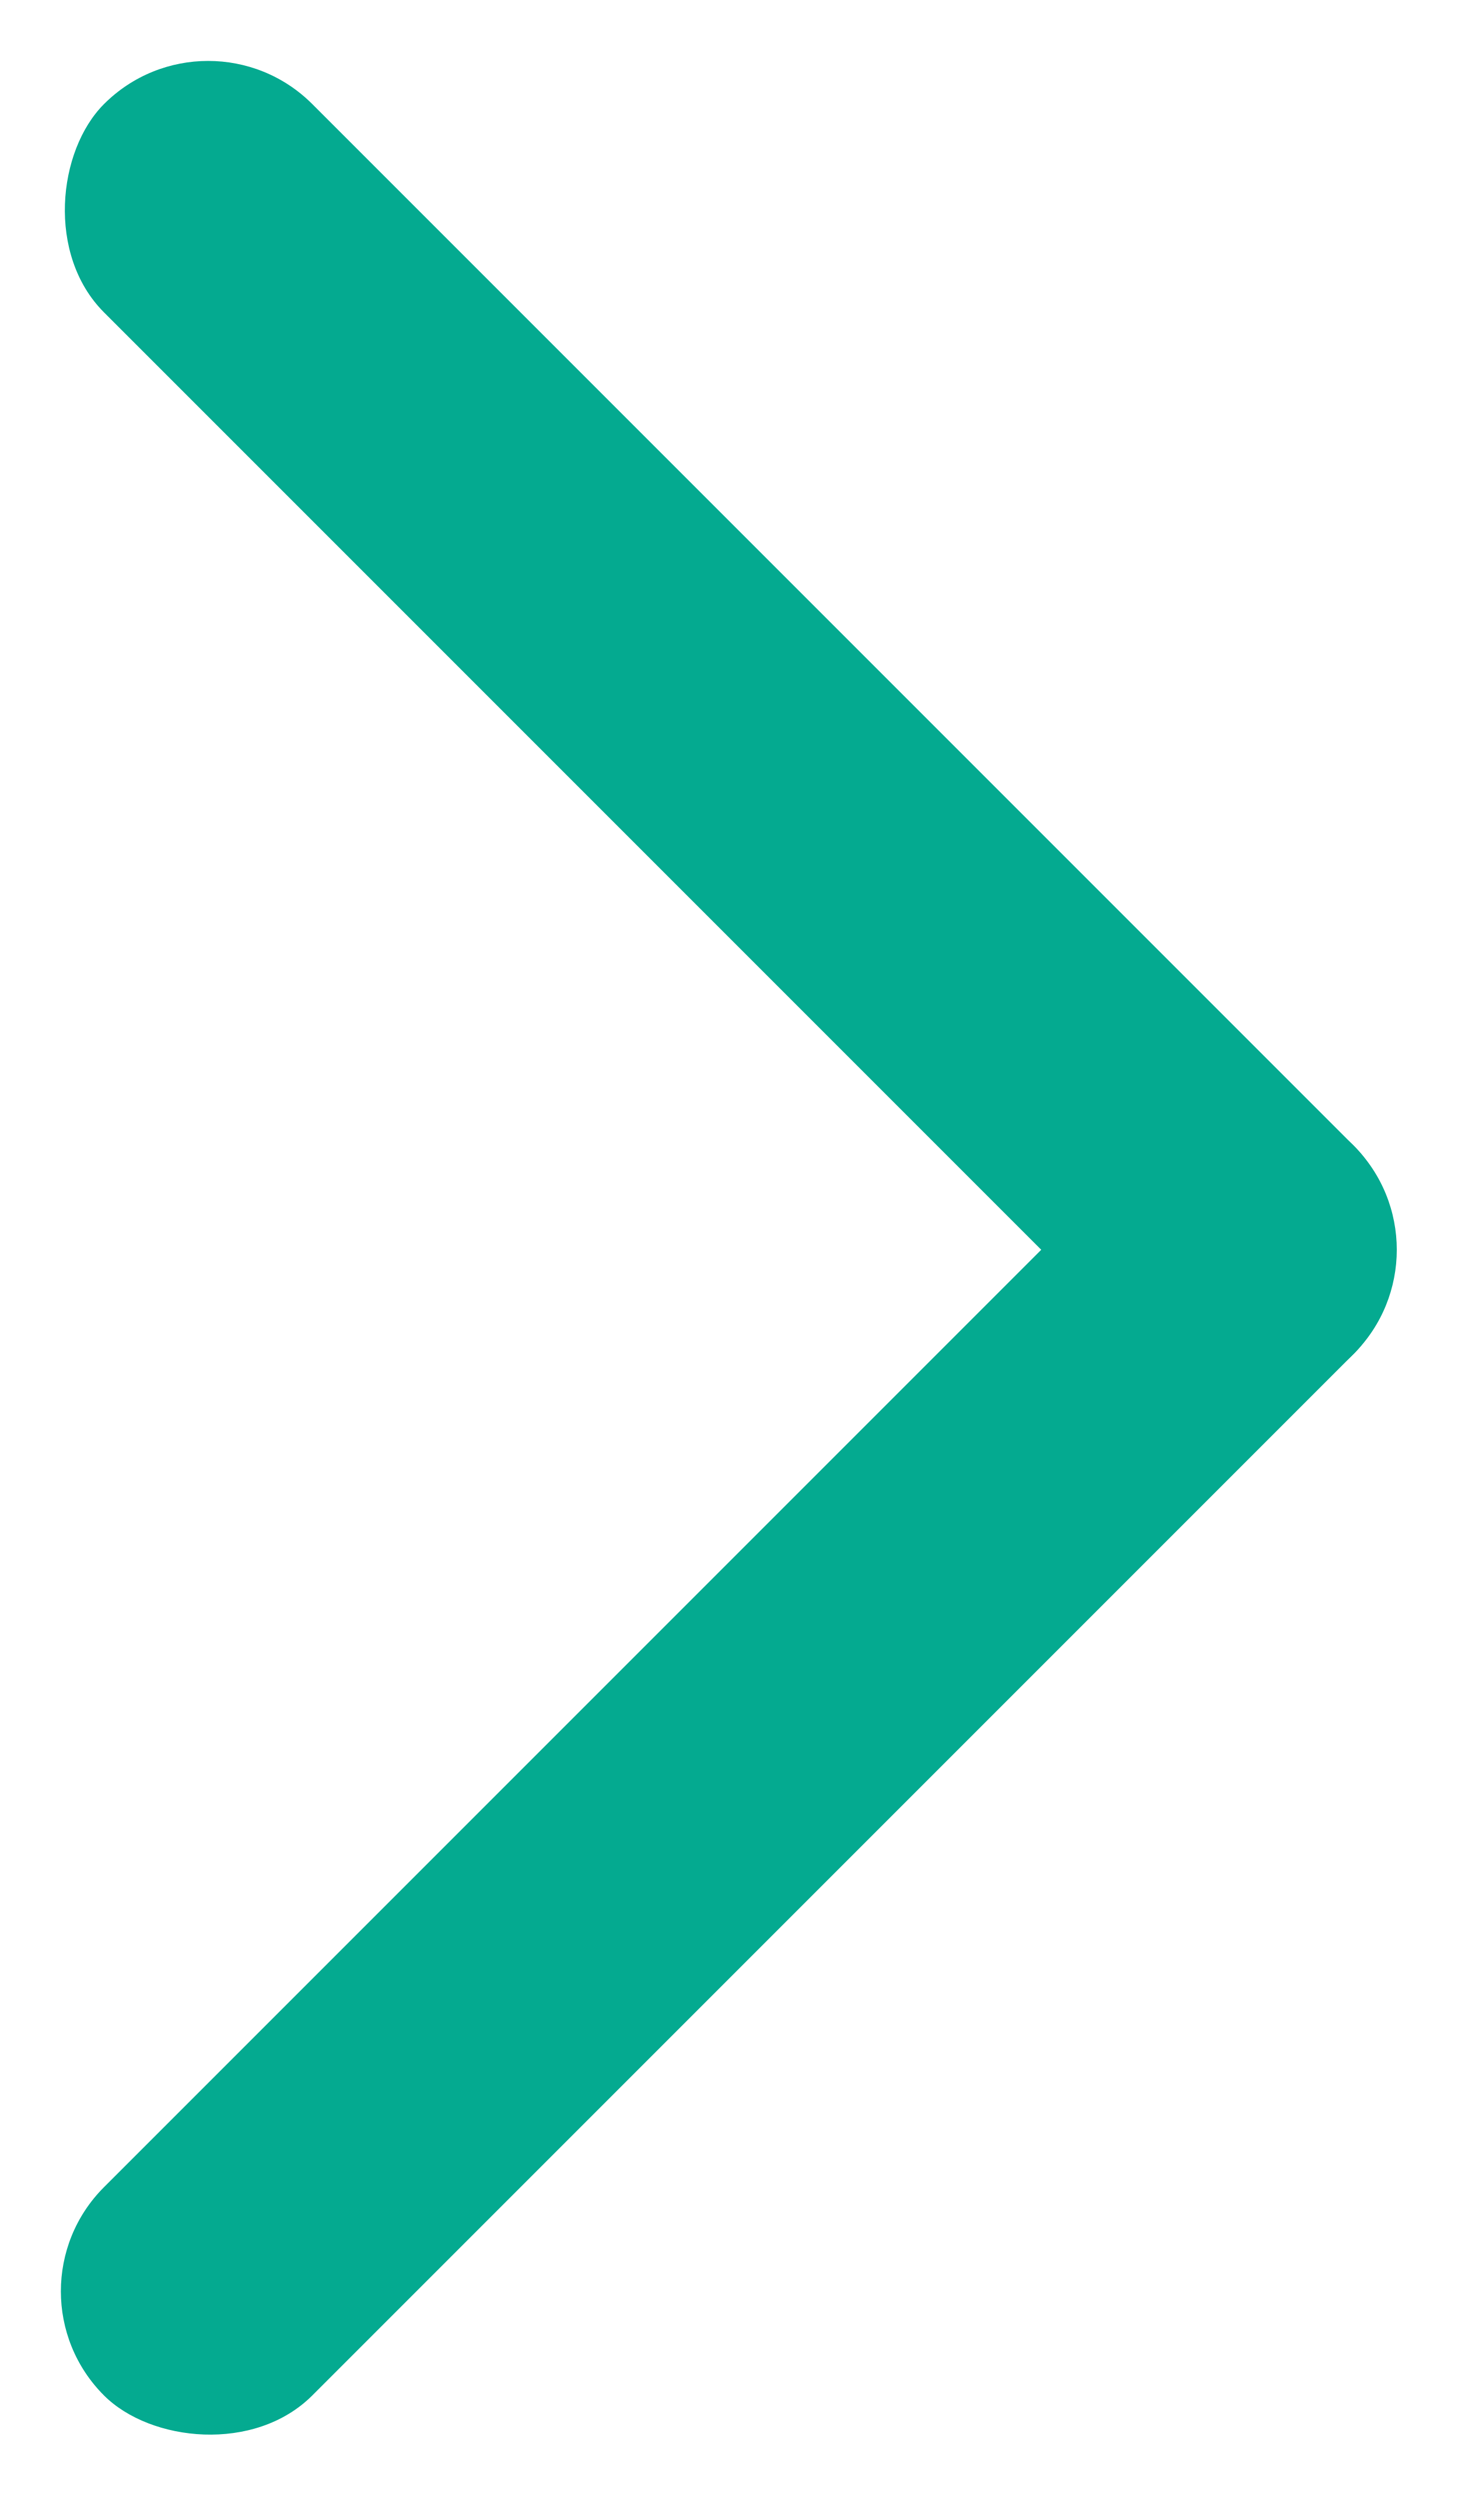
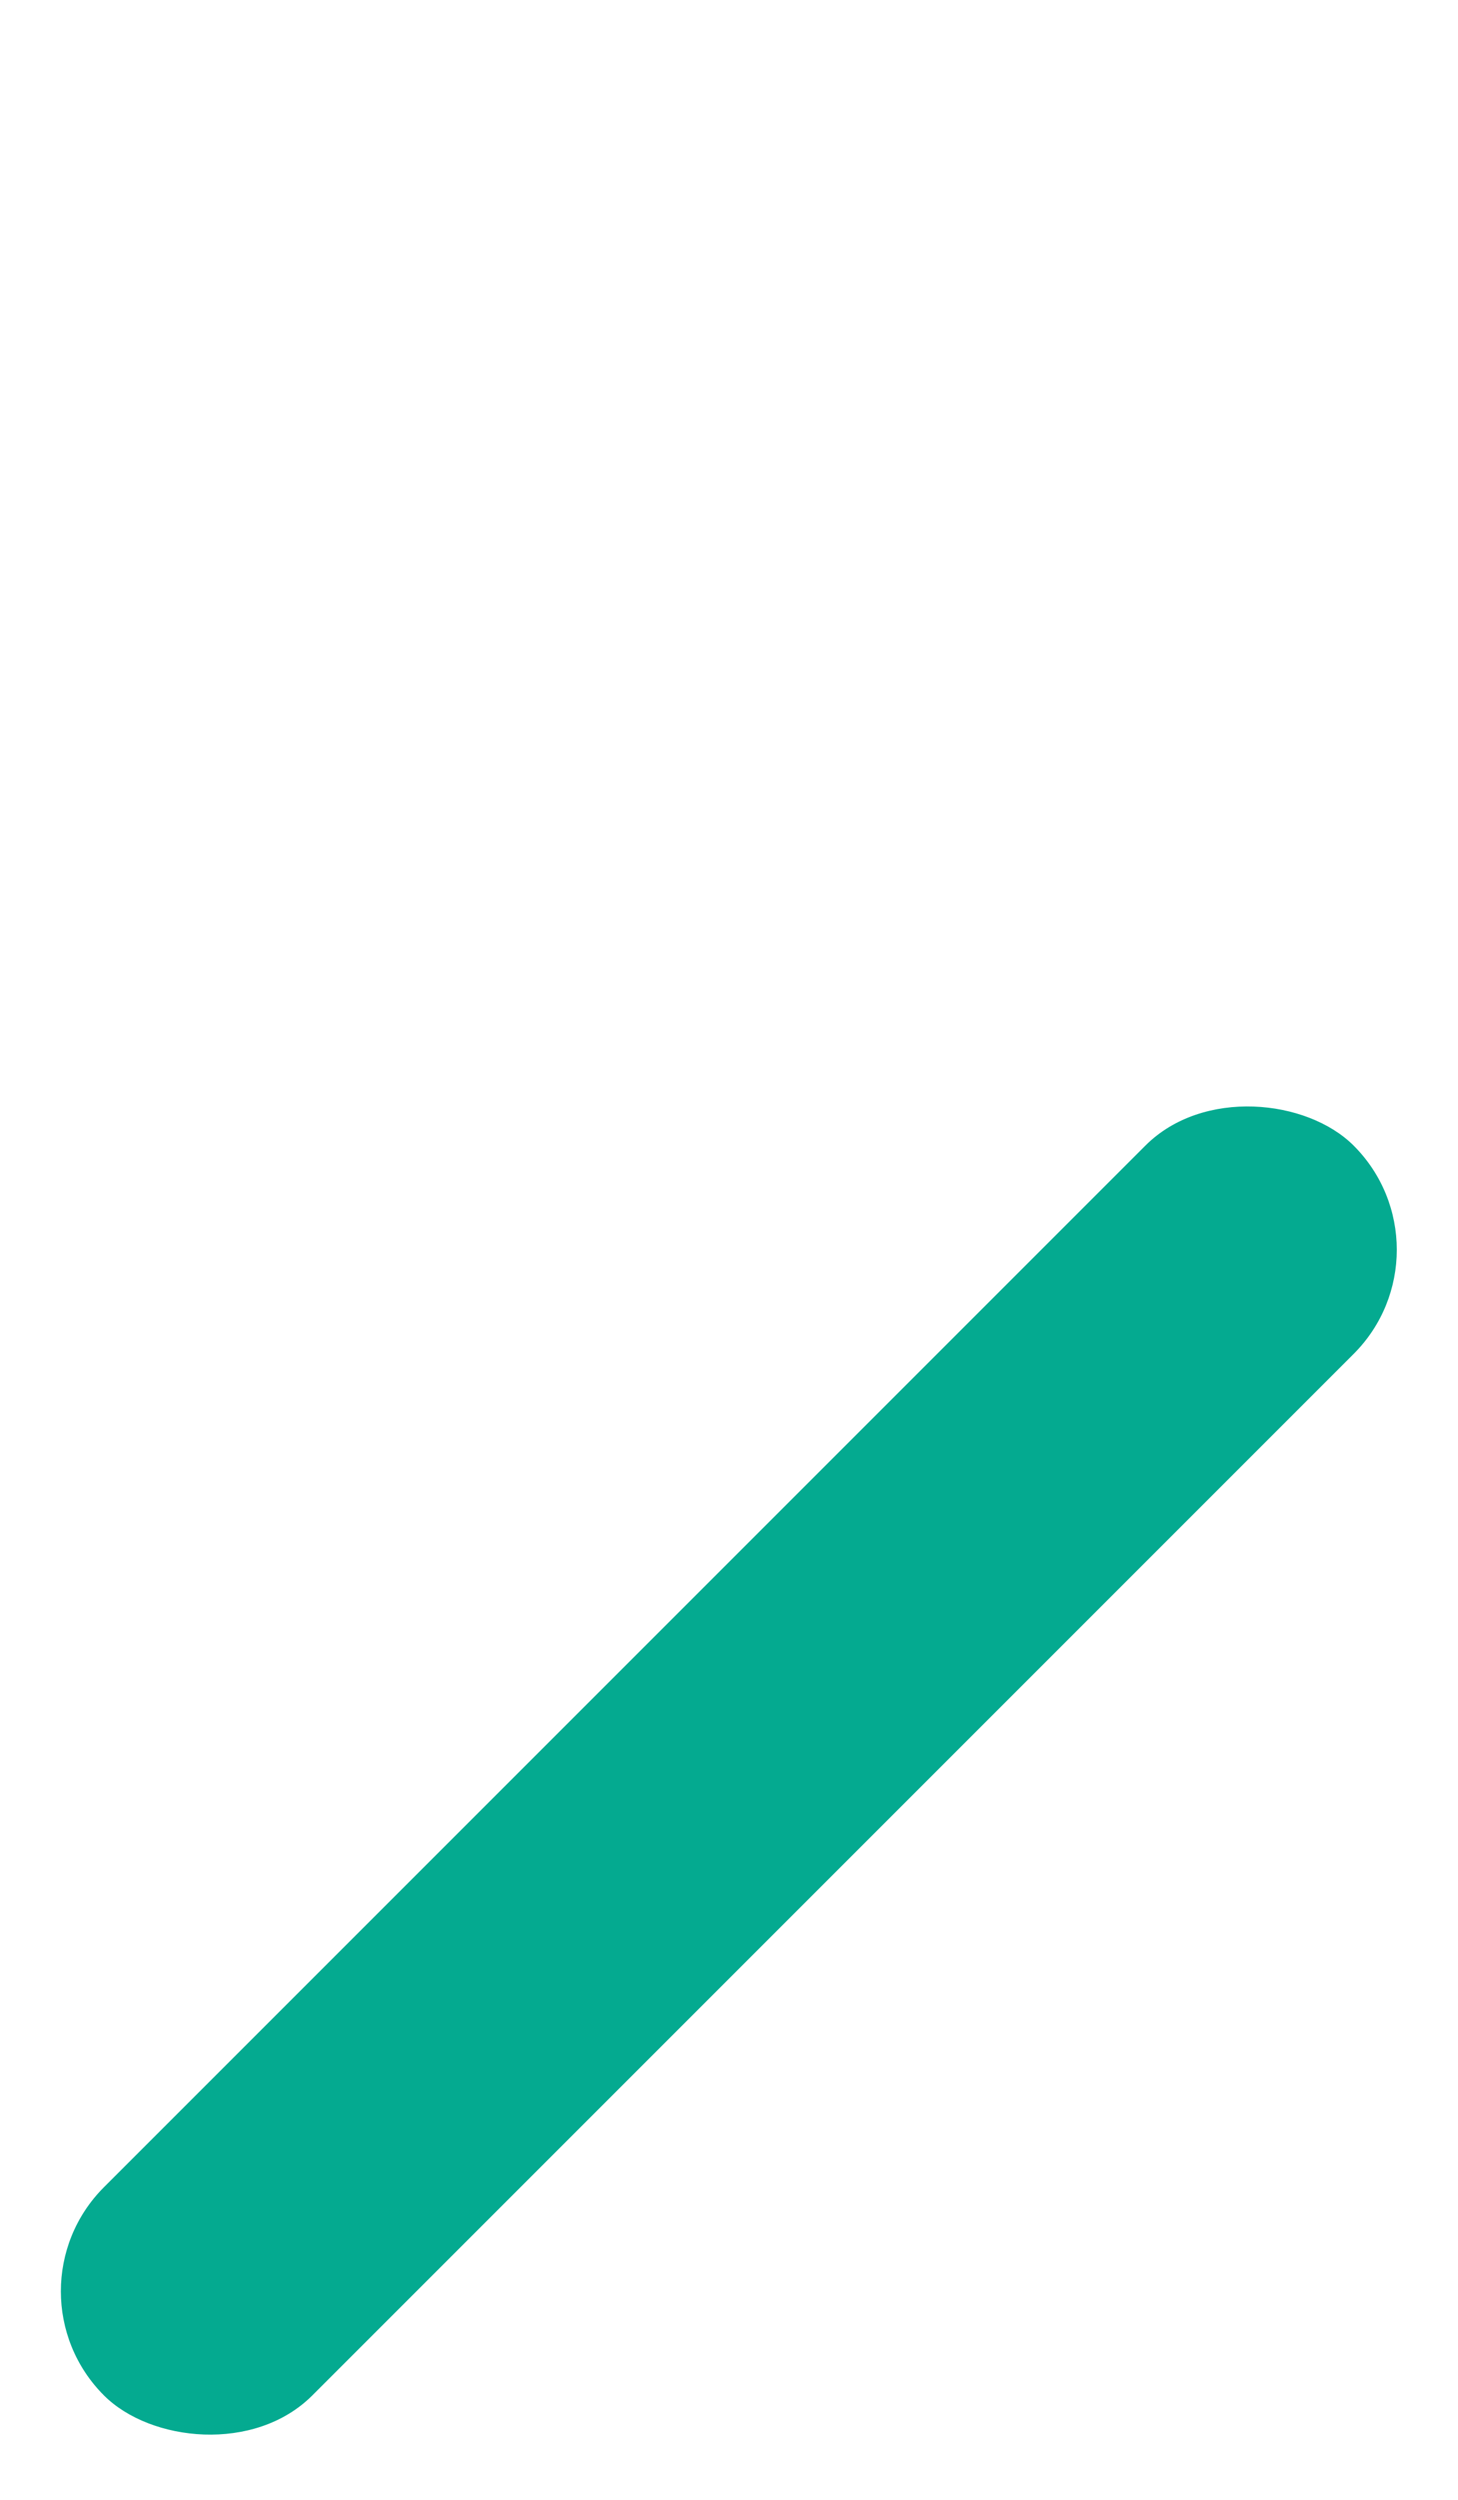
<svg xmlns="http://www.w3.org/2000/svg" width="7.425" height="12.728" viewBox="0 0 7.425 12.728">
  <g id="グループ_2149" data-name="グループ 2149" transform="translate(-2265.778 -774.136) rotate(-45)">
    <rect id="長方形_2016" data-name="長方形 2016" width="9" height="1.5" rx="0.75" transform="translate(1046.5 2157.793)" fill="#04aa90" />
-     <rect id="長方形_2017" data-name="長方形 2017" width="9" height="1.5" rx="0.75" transform="translate(1055.5 2150.293) rotate(90)" fill="#04aa90" />
  </g>
</svg>